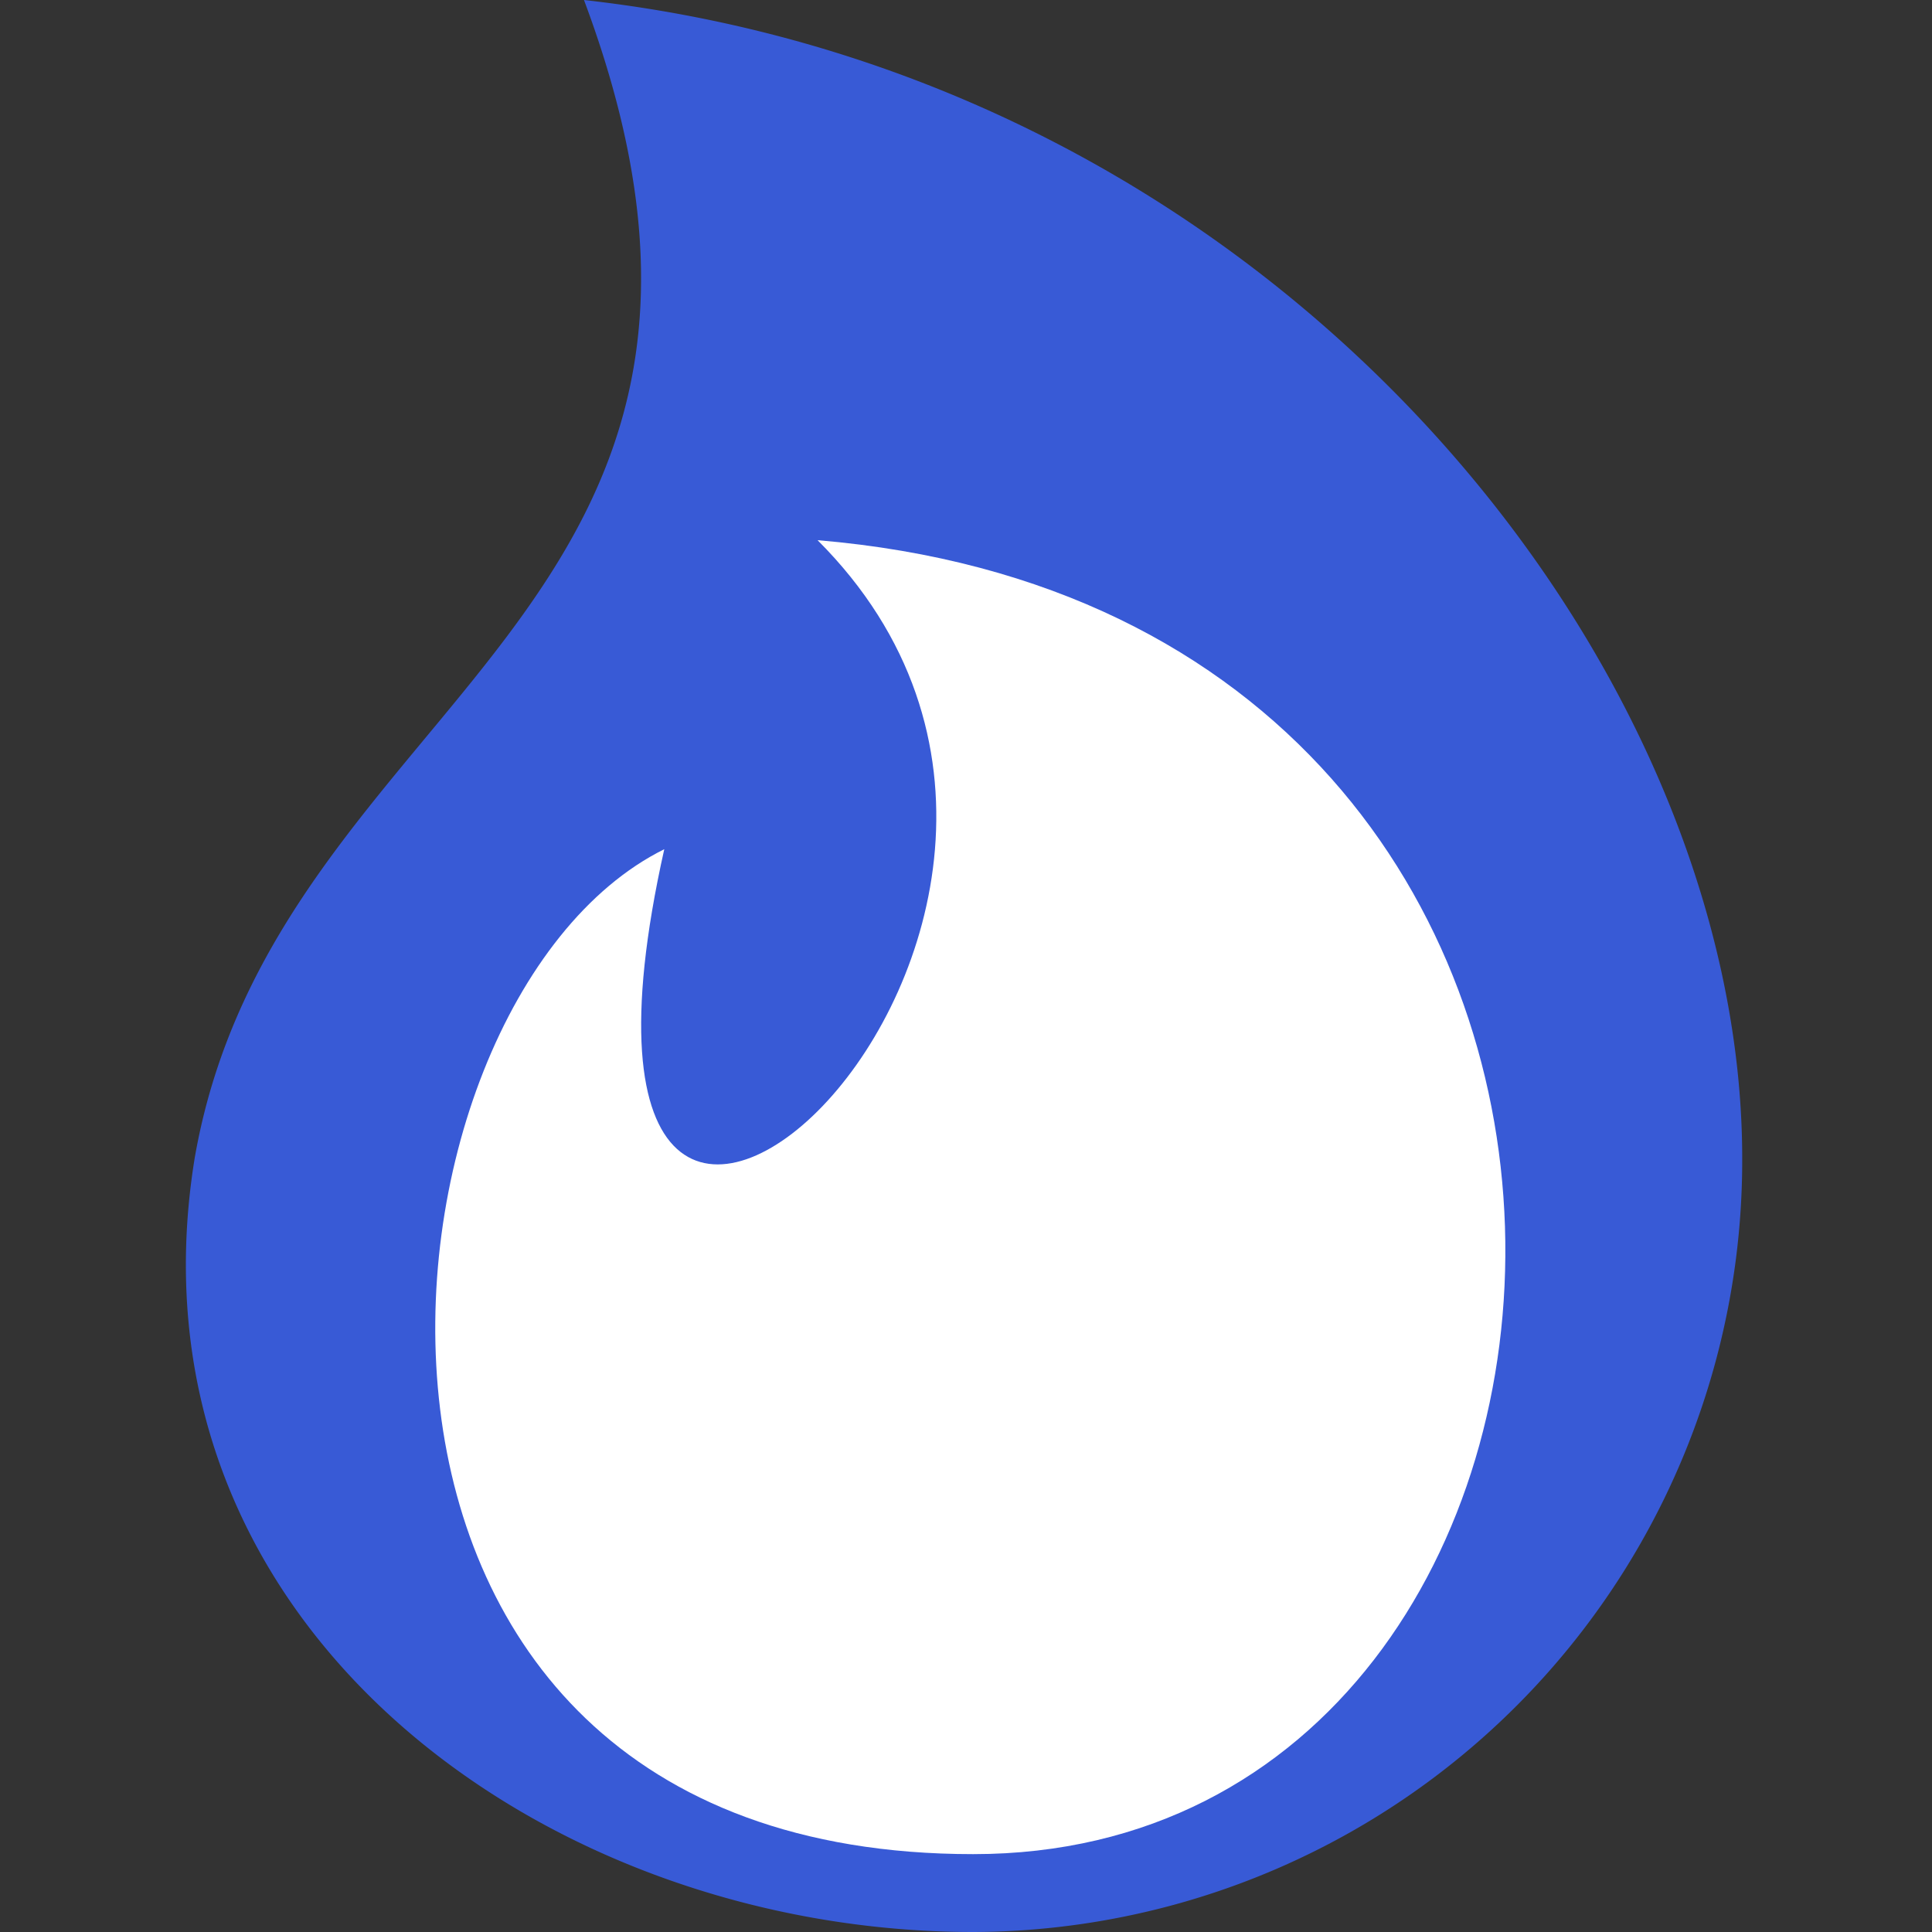
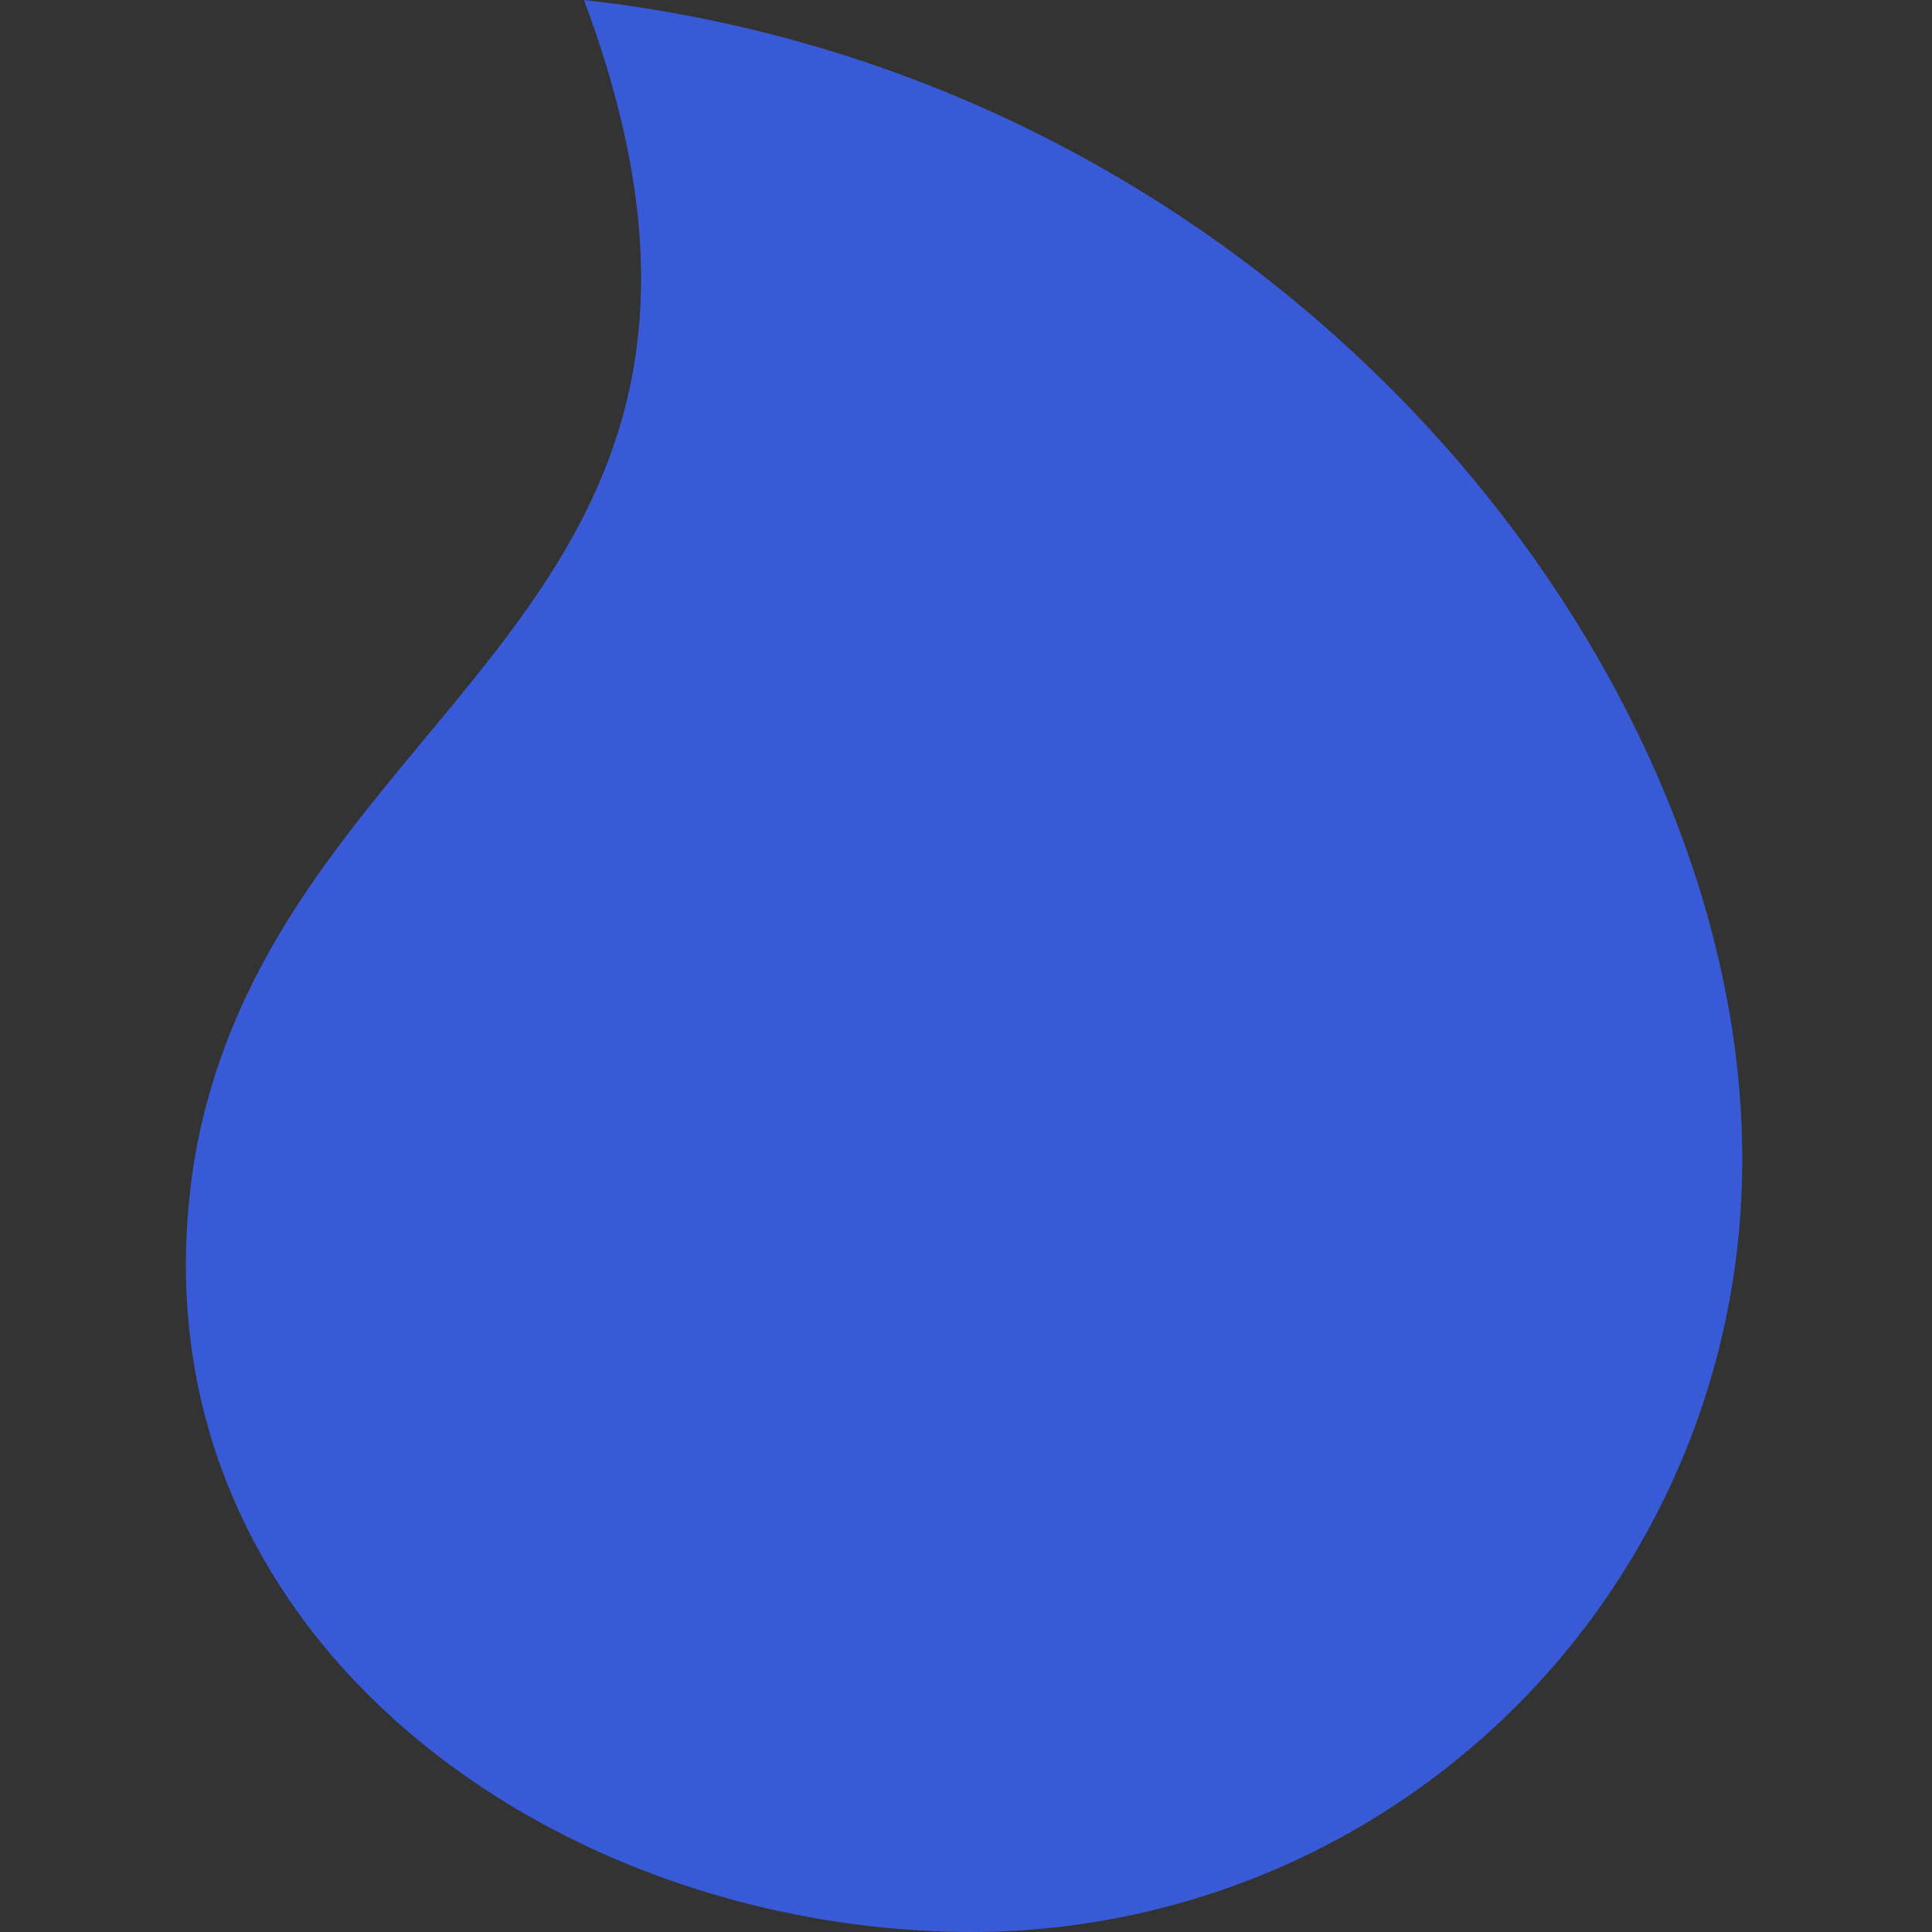
<svg xmlns="http://www.w3.org/2000/svg" width="30" height="30" viewBox="0 0 7.94 7.94">
  <rect x="0" y="0" width="7.94" height="7.94" fill="#333333" stroke="none" />
  <path fill="#385ad6" d="M7.16 4.76A3.17 3.17 0 0 1 4 7.94C2.23 7.94.49 6.67.8 4.76 1.13 2.86 3.35 2.54 2.4 0c2.86.32 4.76 2.73 4.76 4.76z" />
-   <path fill="#fff" d="M4 7.62c-2.88 0-2.54-3.5-1.27-4.13-.64 2.86 2.22.32.63-1.27 3.81.32 3.51 5.4.64 5.4z" />
</svg>